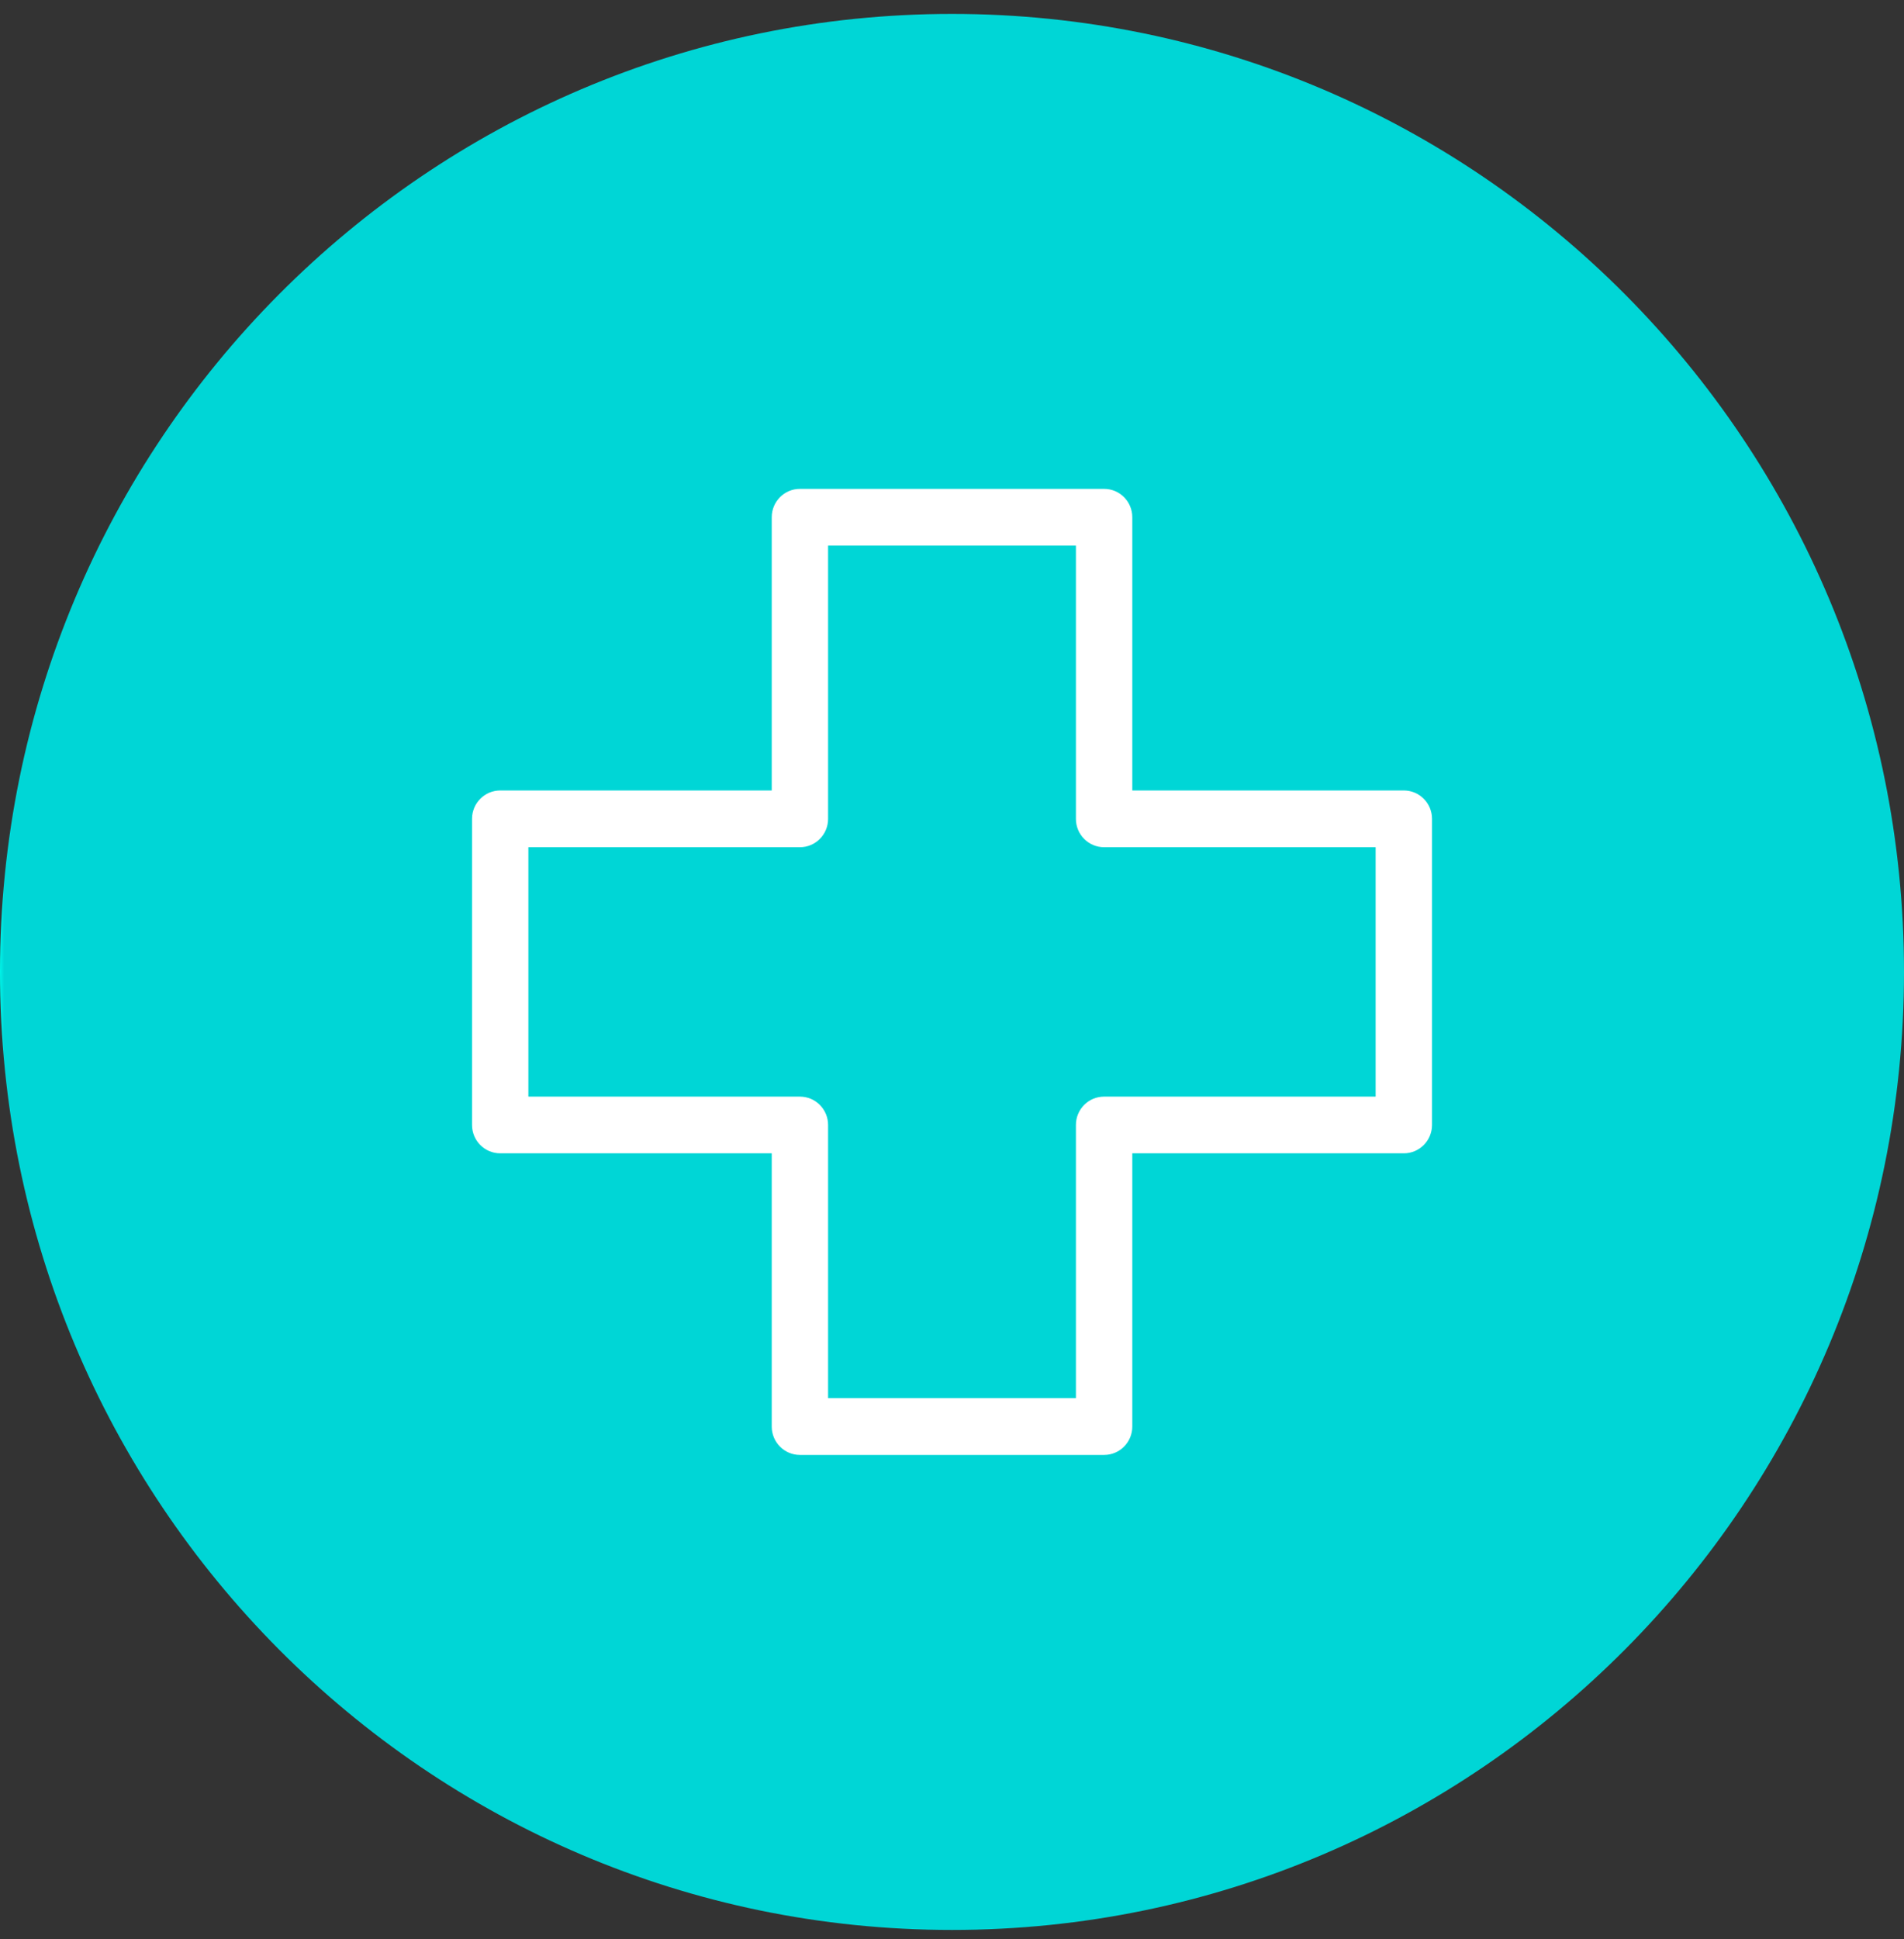
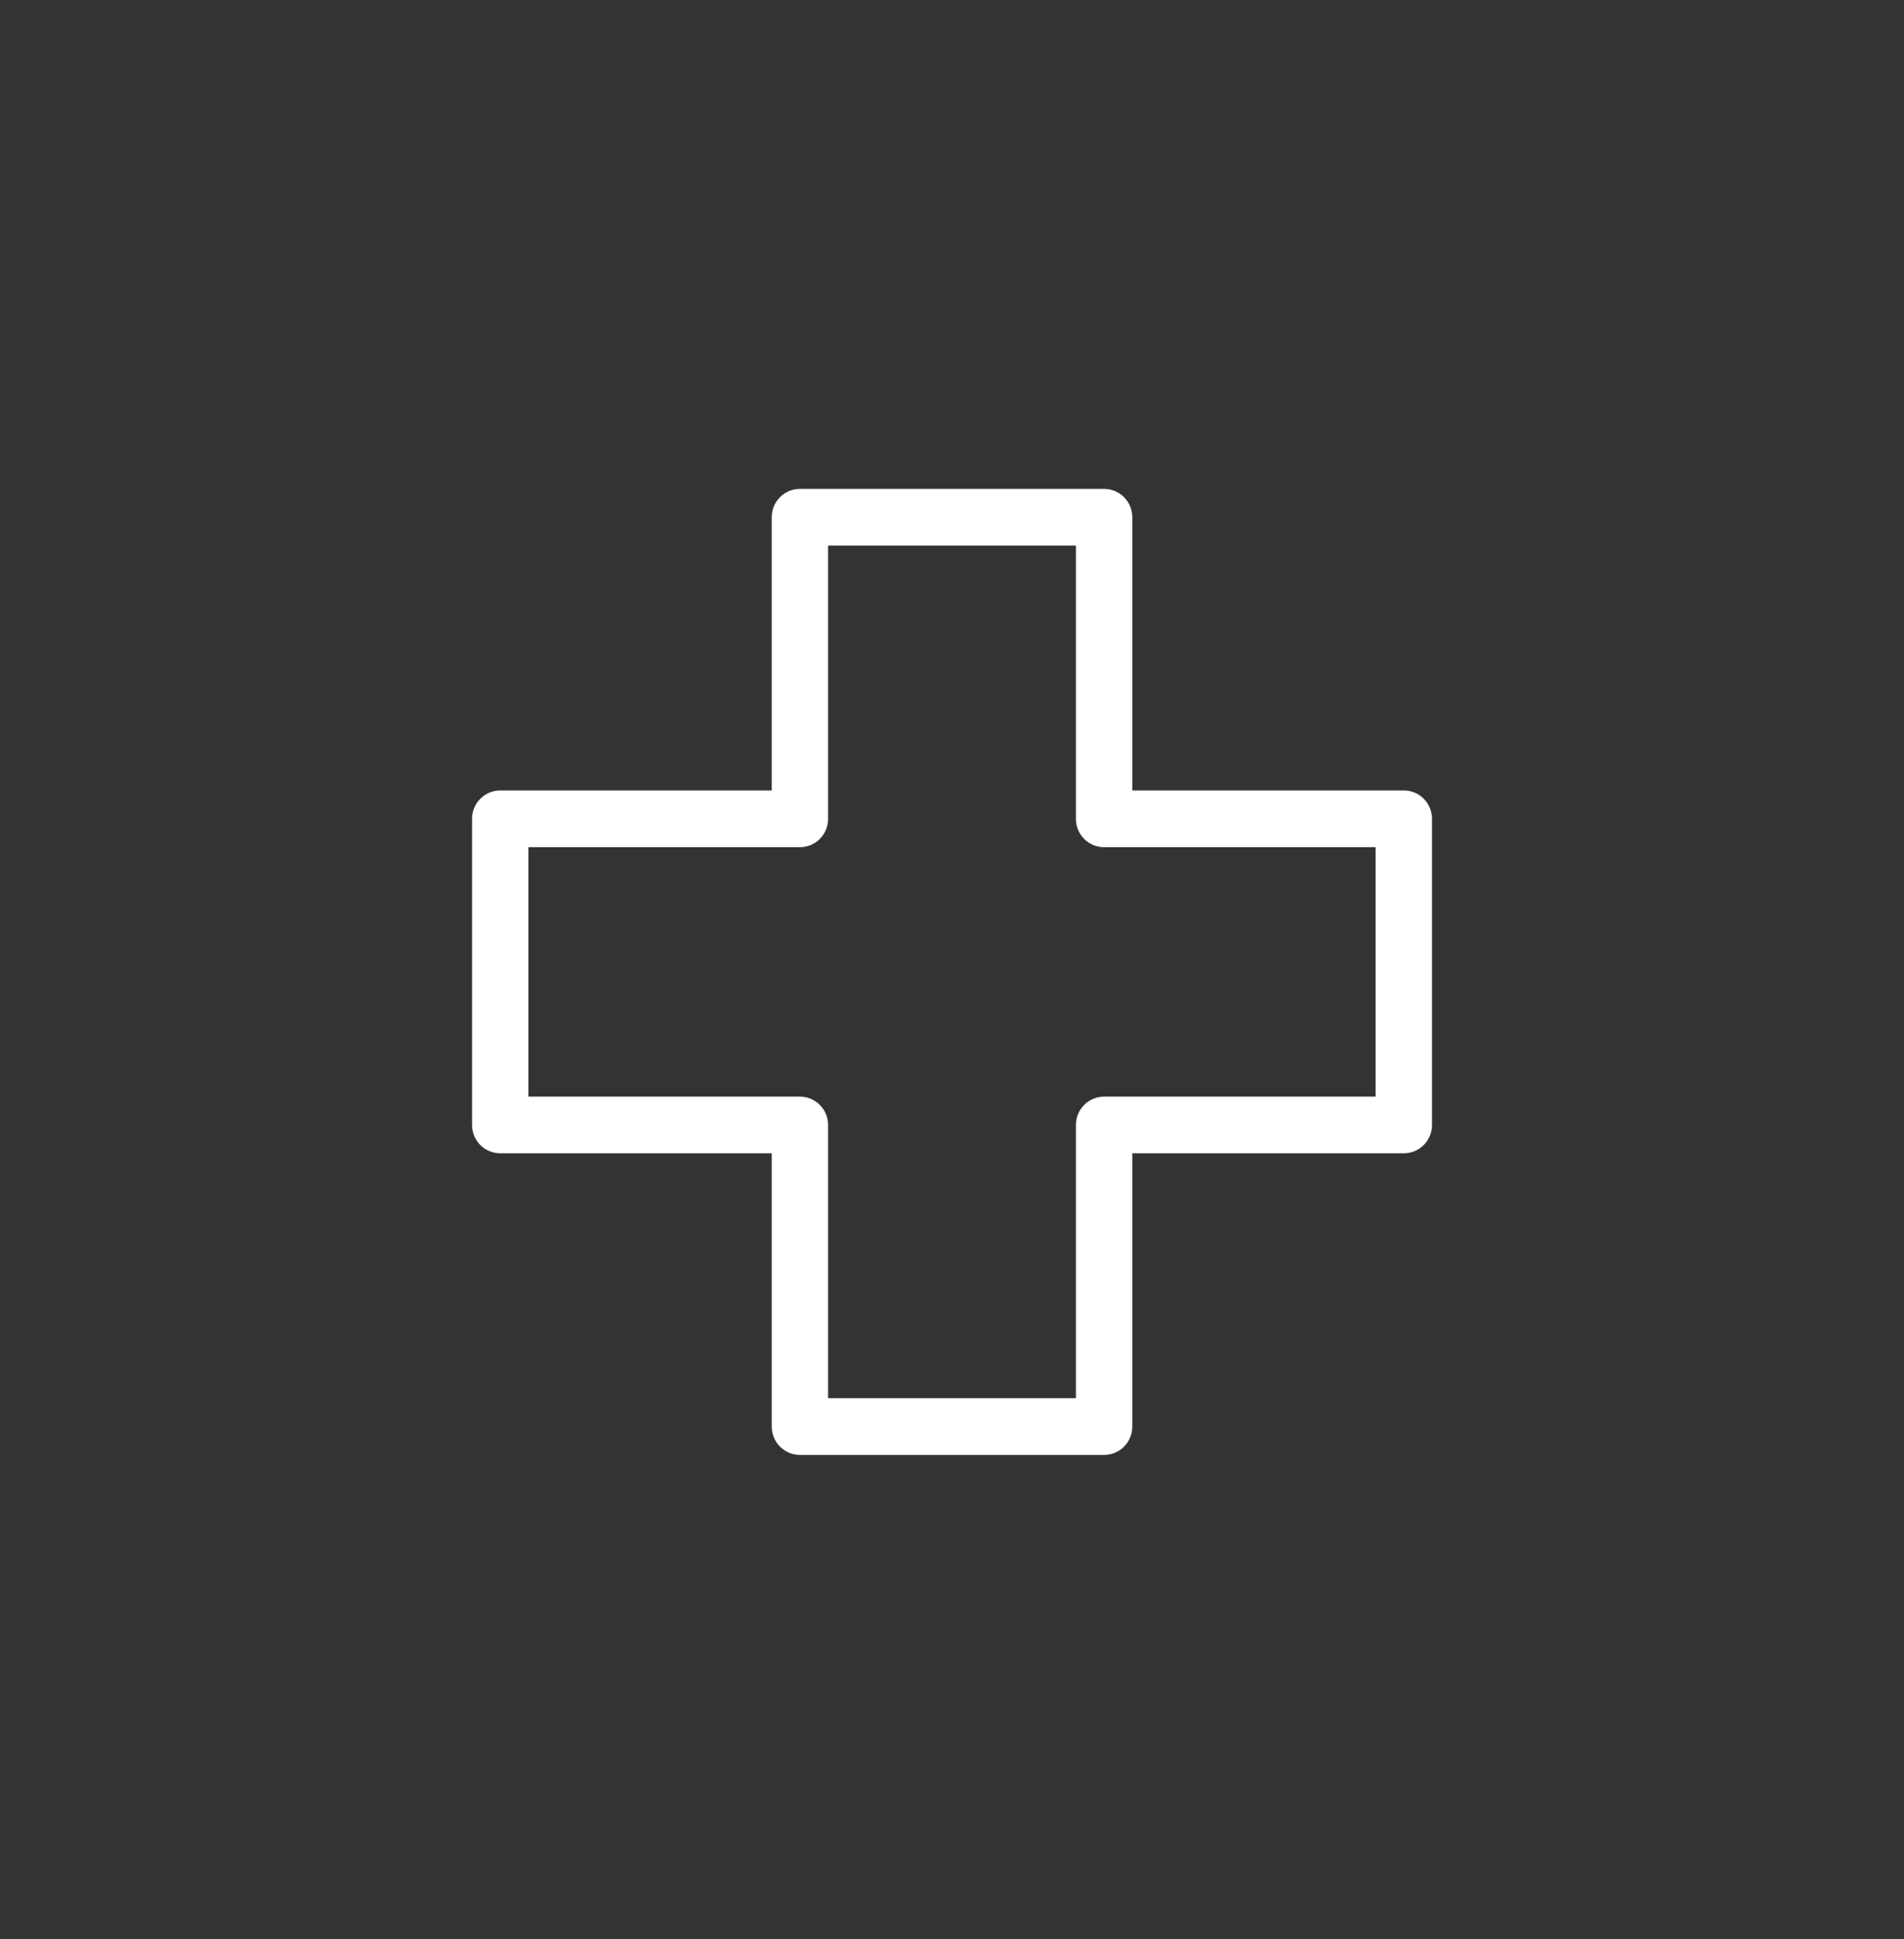
<svg xmlns="http://www.w3.org/2000/svg" width="111" height="113" viewBox="0 0 111 113" fill="none">
  <rect x="0" y="0" width="111" height="113" fill="#333333" stroke="none" />
-   <path d="M55.5 112.47C86.152 112.47 111 87.474 111 56.64C111 25.806 86.152 0.811 55.5 0.811C24.848 0.811 0 25.806 0 56.64C0 87.474 24.848 112.47 55.5 112.47Z" fill="url(#paint0_linear_2366_963)" />
  <path d="M29.161 67.211H44.991V83.136C44.991 84.048 45.727 84.788 46.633 84.788H64.369C65.276 84.788 66.011 84.048 66.011 83.136V67.211H81.842C82.748 67.211 83.484 66.472 83.484 65.559V47.718C83.484 46.806 82.748 46.066 81.842 46.066H66.011V30.142C66.011 29.23 65.276 28.49 64.369 28.49H46.633C45.727 28.49 44.991 29.23 44.991 30.142V46.066H29.161C28.254 46.066 27.519 46.806 27.519 47.718V65.559C27.519 66.472 28.254 67.211 29.161 67.211ZM30.803 49.373H46.633C47.54 49.373 48.276 48.633 48.276 47.721V31.797H62.724V47.721C62.724 48.633 63.46 49.373 64.367 49.373H80.197V63.907H64.367C63.46 63.907 62.724 64.647 62.724 65.559V81.481H48.276V65.559C48.276 64.647 47.54 63.907 46.633 63.907H30.803V49.373Z" fill="white" />
  <defs>
    <linearGradient id="paint0_linear_2366_963" x1="0" y1="56.64" x2="0.235" y2="56.64" gradientUnits="userSpaceOnUse">
      <stop stop-color="#00F4E8" />
      <stop offset="1" stop-color="#00D6D6" />
    </linearGradient>
  </defs>
</svg>